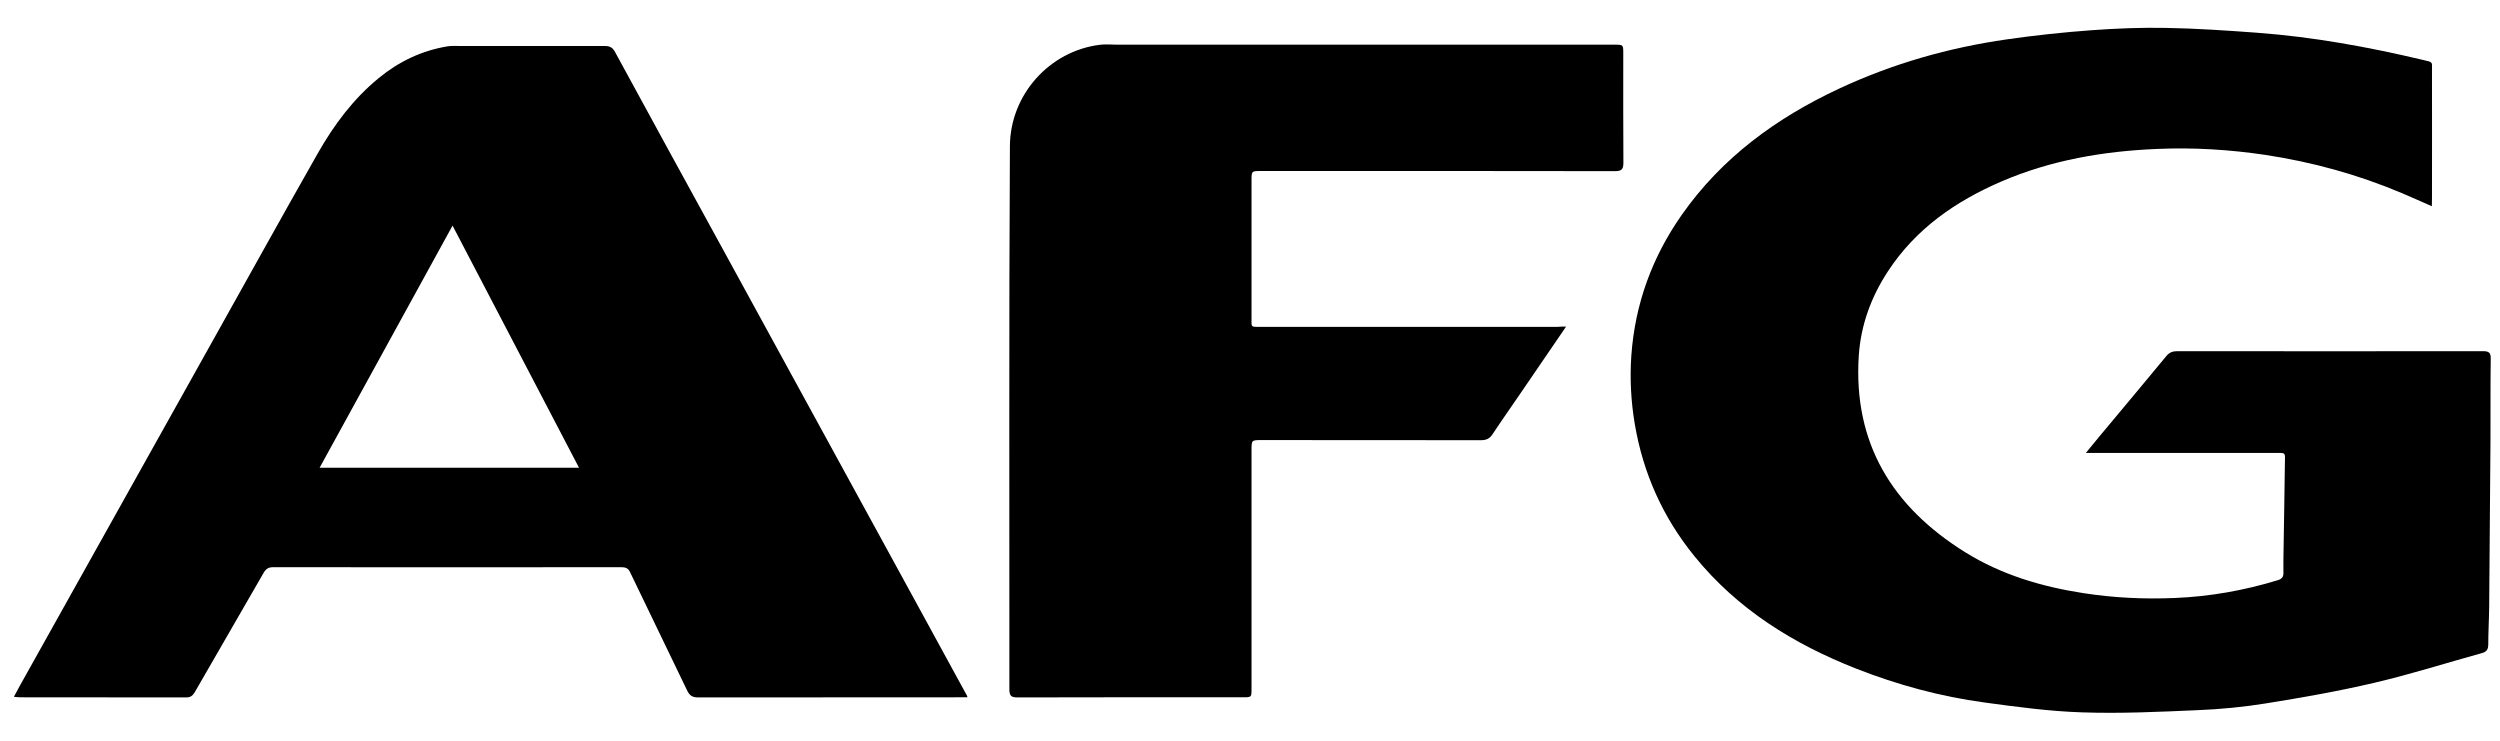
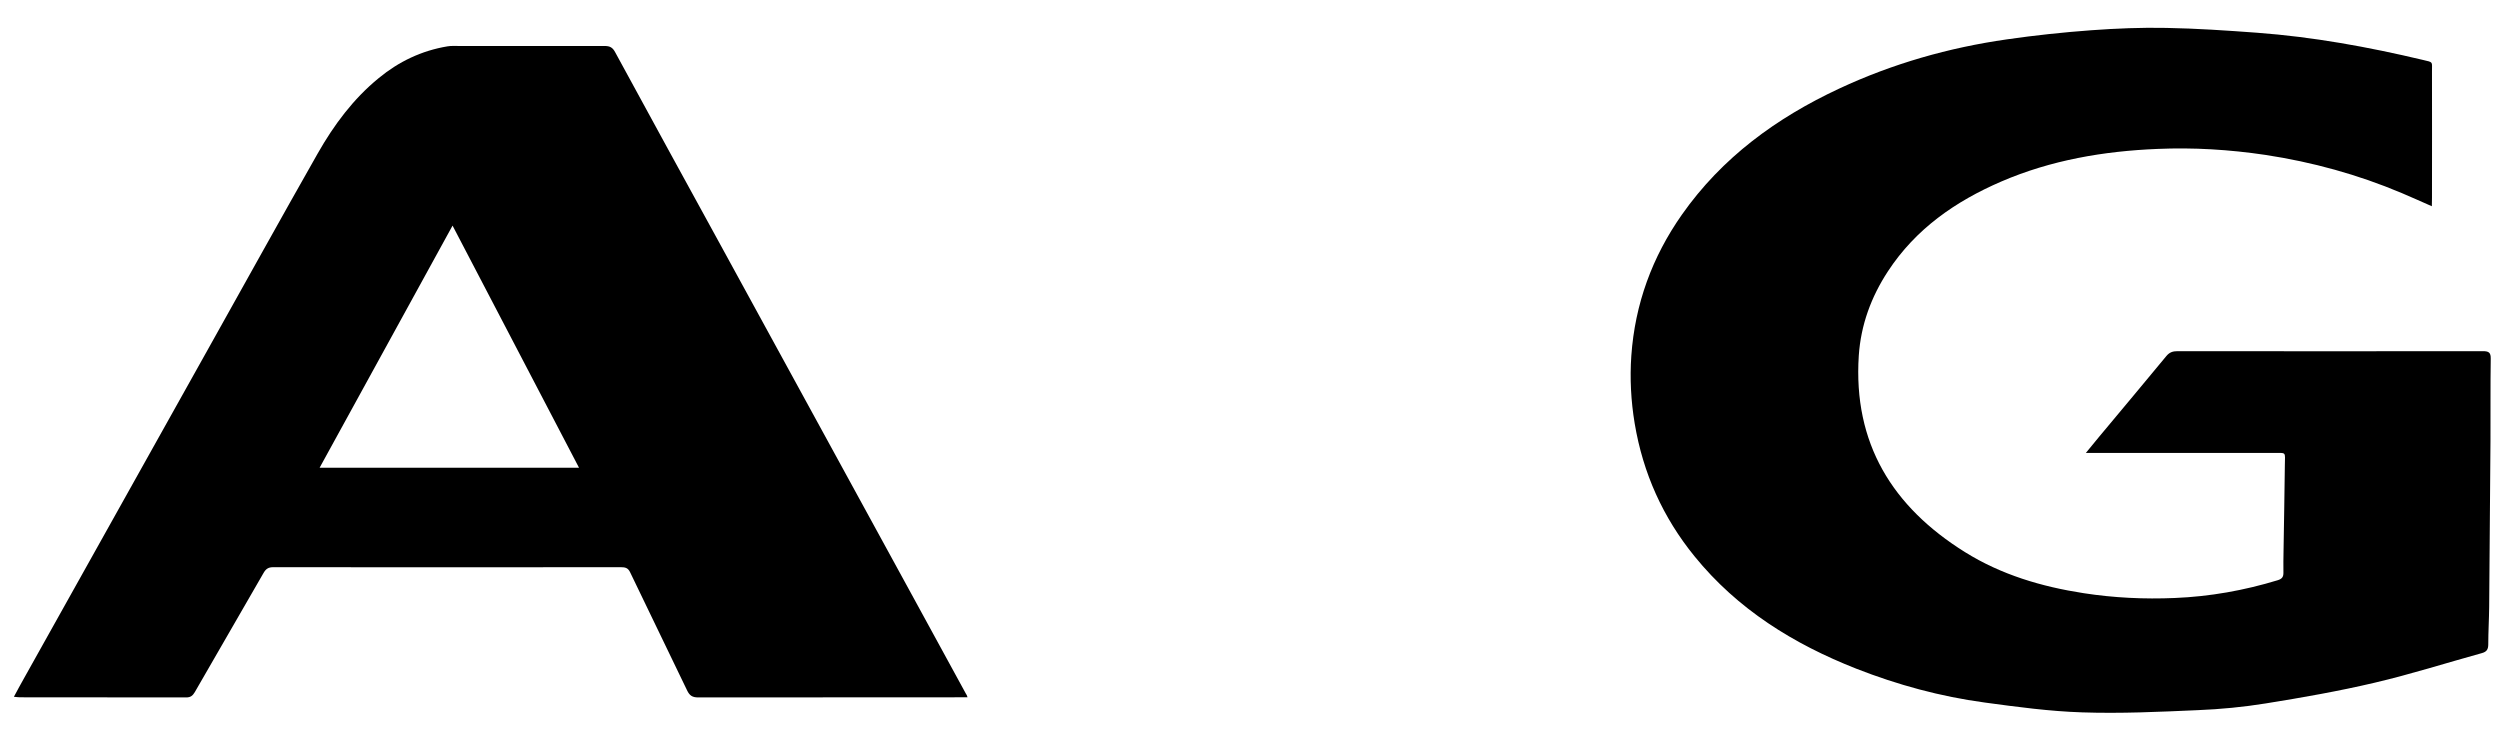
<svg xmlns="http://www.w3.org/2000/svg" width="540" height="160" viewBox="0 0 540 160" fill="none">
-   <rect width="540" height="160" fill="white" />
  <path d="M525.281 44.548C522.894 43.509 520.817 42.555 518.739 41.684C509.278 37.698 499.48 35.002 489.316 33.458C481.568 32.307 473.791 31.83 466.014 32.167C454.391 32.644 443.021 34.581 432.268 39.214C422.385 43.481 413.794 49.433 407.786 58.614C404.165 64.144 401.947 70.18 401.498 76.806C400.262 95.757 408.769 109.486 424.435 119.256C432.268 124.141 440.971 126.724 450.068 128.127C456.609 129.138 463.179 129.447 469.748 129.166C477.328 128.857 484.74 127.538 492.012 125.32C492.91 125.039 493.219 124.618 493.219 123.748C493.191 122.119 493.219 120.463 493.247 118.835C493.331 112.714 493.472 106.594 493.528 100.473C493.556 97.498 493.977 97.834 490.973 97.834C478.115 97.834 465.228 97.834 452.37 97.834C451.864 97.834 451.387 97.834 450.545 97.834C451.64 96.515 452.51 95.42 453.38 94.381C458.237 88.57 463.094 82.758 467.923 76.918C468.597 76.104 469.299 75.852 470.338 75.852C492.321 75.88 514.303 75.88 536.314 75.852C537.578 75.852 538.027 76.16 537.999 77.48C537.914 83.376 537.971 89.272 537.943 95.167C537.858 107.127 537.774 119.115 537.662 131.075C537.634 133.771 537.465 136.494 537.465 139.189C537.465 140.284 537.1 140.789 536.09 141.07C528.369 143.204 520.704 145.646 512.9 147.471C505.151 149.296 497.29 150.672 489.429 151.935C484.572 152.721 479.631 153.198 474.689 153.395C466.379 153.76 458.069 154.153 449.759 153.872C442.712 153.648 435.665 152.693 428.646 151.739C419.129 150.447 409.92 147.948 400.964 144.439C387.404 139.105 375.304 131.609 366.011 120.154C359.188 111.76 354.893 102.214 353.096 91.49C352.282 86.604 352.029 81.719 352.366 76.834C353.152 65.689 356.858 55.525 363.287 46.373C371.963 34.02 383.726 25.457 397.258 19.14C408.797 13.75 420.926 10.296 433.503 8.5C439.539 7.629 445.604 6.983 451.696 6.534C457.086 6.141 462.533 5.917 467.923 6.029C474.437 6.141 480.978 6.59 487.492 7.068C499.592 7.966 511.496 10.128 523.315 12.935C525.702 13.497 525.281 13.244 525.309 15.462C525.337 24.53 525.309 33.627 525.309 42.695C525.281 43.228 525.281 43.734 525.281 44.548Z" fill="black" />
  <path d="M208.987 150.616C208.341 150.616 207.92 150.616 207.527 150.616C188.632 150.616 169.71 150.616 150.815 150.645C149.524 150.645 148.934 150.223 148.401 149.1C144.33 140.594 140.175 132.115 136.104 123.608C135.655 122.654 135.037 122.513 134.111 122.513C109.068 122.541 84.053 122.541 59.01 122.513C57.971 122.513 57.438 122.878 56.932 123.749C51.991 132.34 47.022 140.902 42.081 149.493C41.631 150.251 41.182 150.645 40.228 150.645C28.239 150.616 16.279 150.616 4.291 150.616C3.926 150.616 3.59 150.56 3 150.504C3.758 149.1 4.432 147.837 5.134 146.602C18.357 122.962 31.58 99.295 44.804 75.656C52.749 61.478 60.61 47.244 68.639 33.122C72.121 27.002 76.304 21.359 81.807 16.867C86.13 13.301 91.072 10.943 96.63 10.016C97.445 9.876 98.315 9.932 99.157 9.932C109.629 9.932 120.129 9.96 130.601 9.932C131.752 9.932 132.342 10.269 132.875 11.28C140.456 25.233 148.092 39.158 155.728 53.084C169.569 78.407 183.439 103.731 197.28 129.055C201.098 136.017 204.888 143.008 208.706 149.971C208.818 150.055 208.846 150.251 208.987 150.616ZM69.033 101.036C87.843 101.036 106.344 101.036 125.07 101.036C115.89 83.489 106.822 66.138 97.753 48.732C88.264 66.026 78.719 83.405 69.033 101.036Z" fill="black" />
-   <path d="M338.273 70.545C334.904 75.459 331.759 80.091 328.587 84.723C326.537 87.727 324.432 90.703 322.41 93.763C321.765 94.746 321.063 95.083 319.884 95.083C304.105 95.055 288.355 95.055 272.577 95.055C270.331 95.055 270.331 95.055 270.331 97.245C270.331 114.427 270.331 131.581 270.331 148.763C270.331 150.616 270.331 150.616 268.478 150.616C252.251 150.616 235.995 150.588 219.768 150.644C218.42 150.644 218.027 150.279 218.027 148.931C218.055 109.822 217.915 70.714 218.139 31.577C218.196 20.431 226.702 11.026 237.539 9.679C238.775 9.51 240.066 9.651 241.329 9.651C277.125 9.651 312.921 9.651 348.717 9.651C350.626 9.651 350.626 9.651 350.626 11.56C350.626 19.421 350.598 27.282 350.654 35.143C350.654 36.547 350.289 36.968 348.857 36.968C323.365 36.911 297.845 36.94 272.352 36.94C270.331 36.94 270.331 36.94 270.331 38.989C270.331 48.815 270.331 58.642 270.331 68.468C270.331 70.798 270.05 70.602 272.409 70.602C293.746 70.602 315.083 70.602 336.42 70.602C336.953 70.546 337.459 70.545 338.273 70.545Z" fill="black" />
</svg>